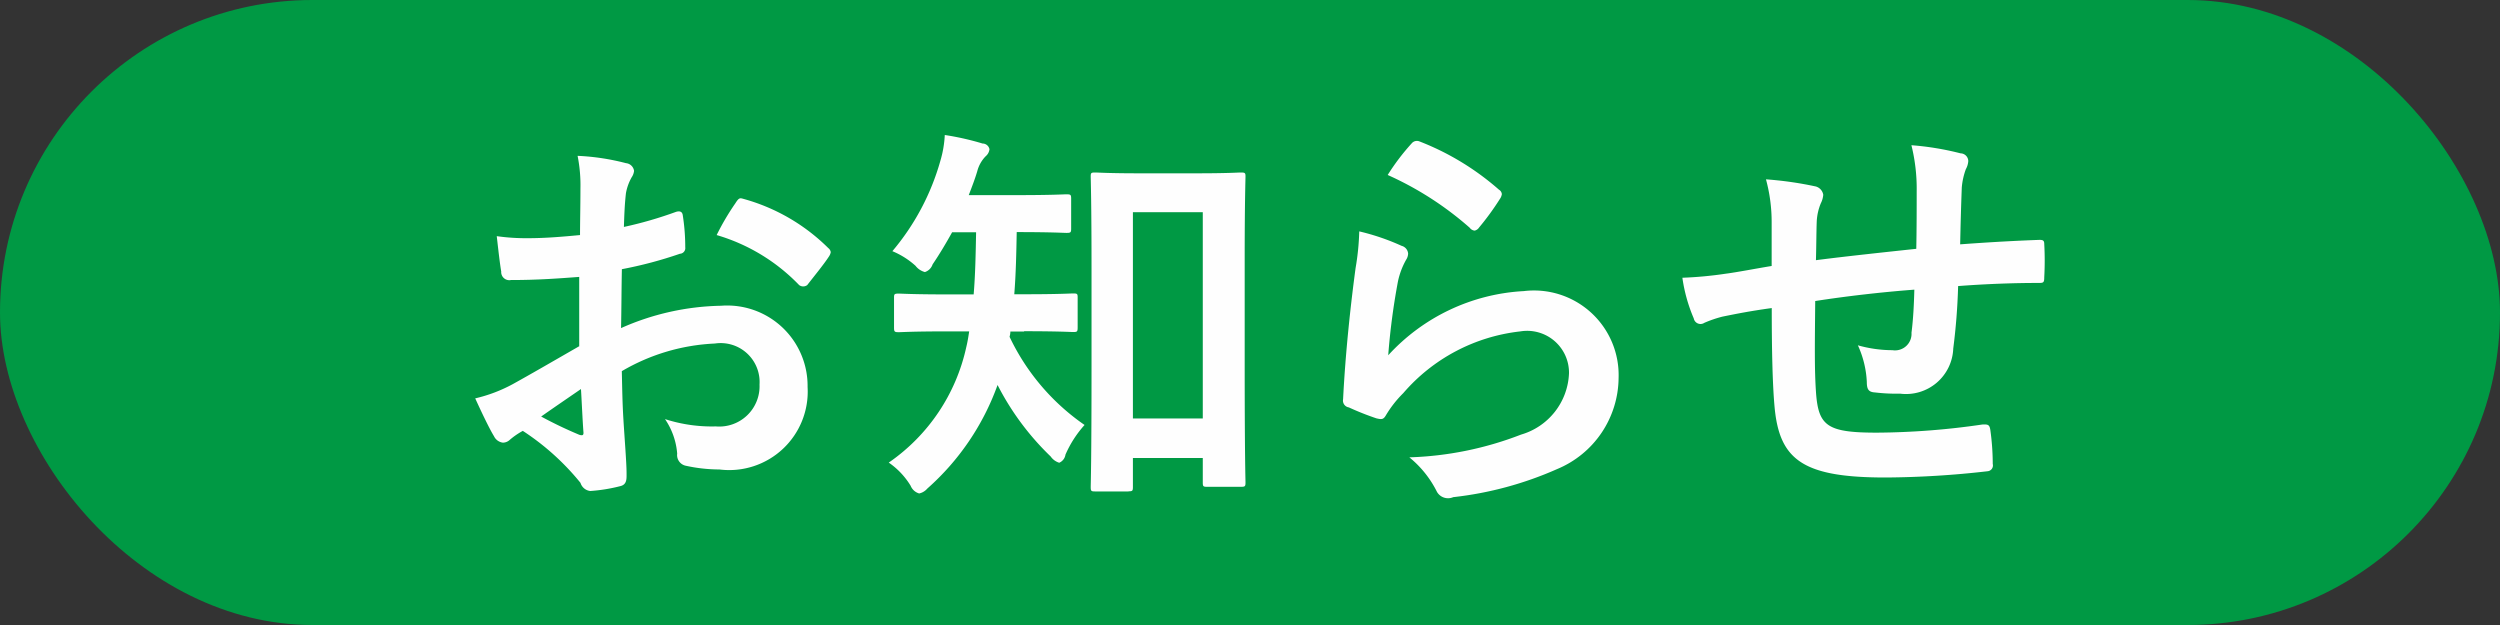
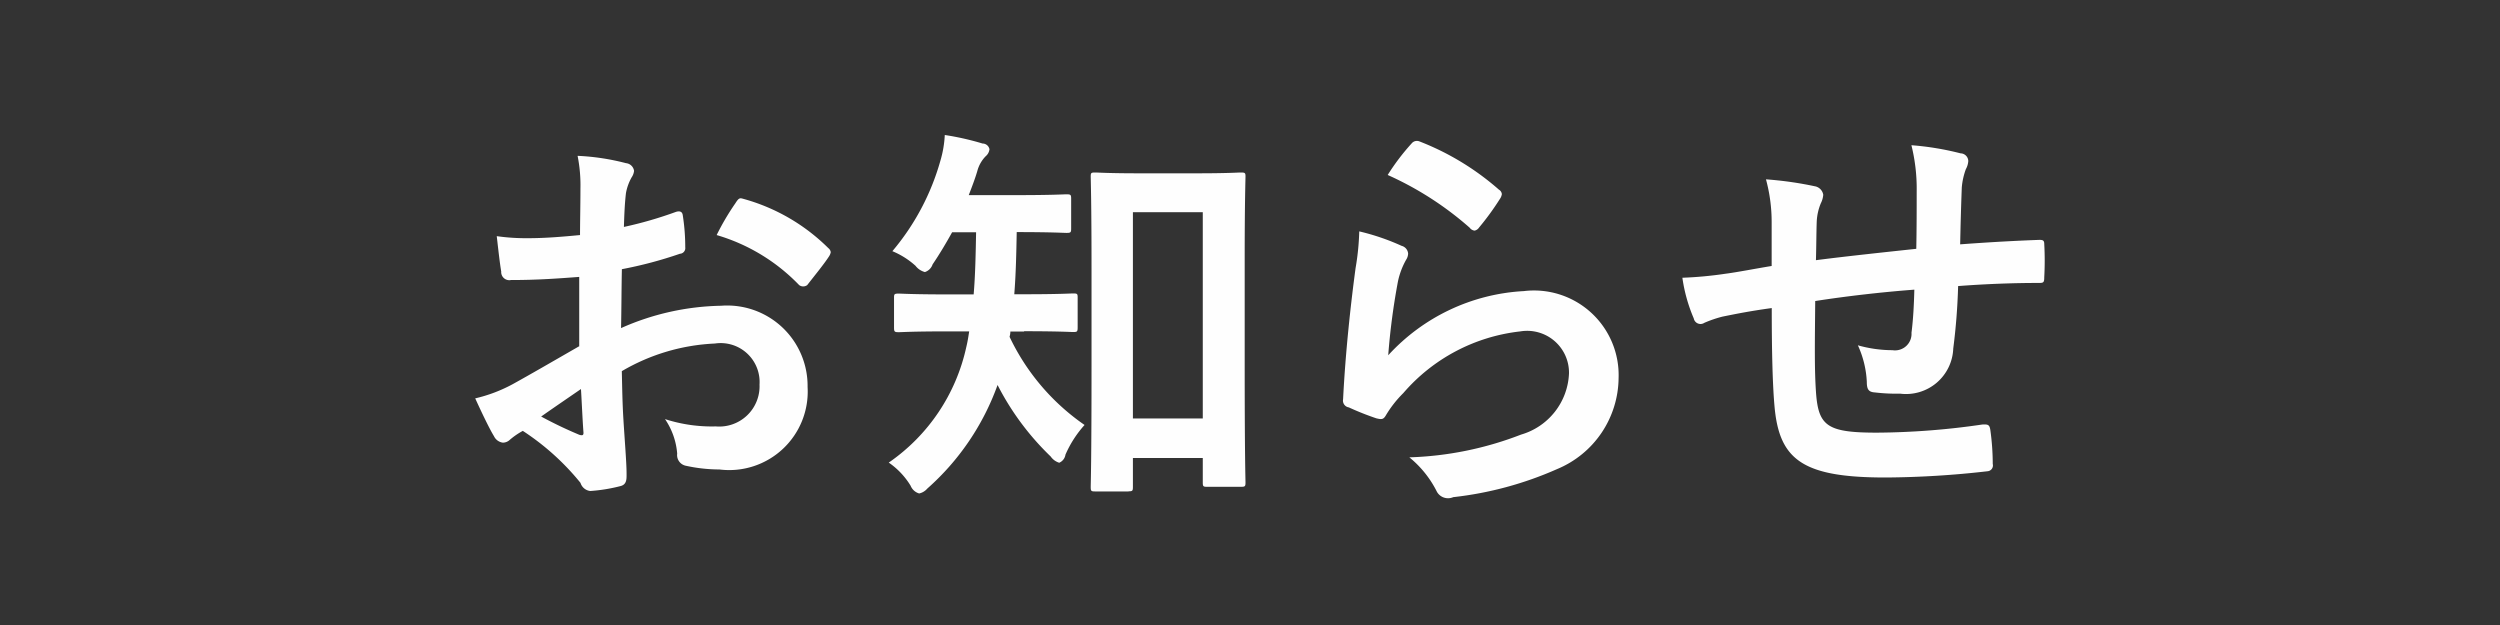
<svg xmlns="http://www.w3.org/2000/svg" id="oshirase.svg" width="80" height="20" viewBox="0 0 80 20">
  <rect x="0" y="0" width="80" height="20" fill="#333333" stroke="none" />
  <defs>
    <style>
      .cls-1 {
        fill: #094;
      }

      .cls-2 {
        fill: #fefefe;
        fill-rule: evenodd;
      }
    </style>
  </defs>
-   <rect id="角丸長方形_1" data-name="角丸長方形 1" class="cls-1" width="80" height="20" rx="10" ry="10" />
  <path id="お知らせ" class="cls-2" d="M540.526,874.084c-0.949.546-1.56,0.9-2.119,1.209a4.8,4.8,0,0,1-1.2.455c0.195,0.429.455,0.975,0.6,1.209a0.365,0.365,0,0,0,.286.208,0.326,0.326,0,0,0,.221-0.091,2.356,2.356,0,0,1,.416-0.286,7.993,7.993,0,0,1,1.846,1.664,0.37,0.37,0,0,0,.312.26,5.284,5.284,0,0,0,.962-0.156c0.221-.052.2-0.247,0.2-0.429,0-.3-0.065-1.118-0.1-1.69s-0.039-1.014-.052-1.56a6.429,6.429,0,0,1,2.977-.884,1.246,1.246,0,0,1,1.43,1.313,1.29,1.29,0,0,1-1.4,1.339,4.849,4.849,0,0,1-1.625-.234,2.272,2.272,0,0,1,.39,1.105,0.349,0.349,0,0,0,.286.39,5.038,5.038,0,0,0,1.066.117,2.512,2.512,0,0,0,2.821-2.639,2.573,2.573,0,0,0-2.769-2.6,8.2,8.2,0,0,0-3.2.715c0.013-.624.013-1.261,0.026-1.885a13.25,13.25,0,0,0,1.859-.494,0.181,0.181,0,0,0,.169-0.208,6.534,6.534,0,0,0-.078-1.014c-0.013-.13-0.1-0.156-0.221-0.117a12.748,12.748,0,0,1-1.664.481c0.013-.416.026-0.741,0.065-1.079a1.591,1.591,0,0,1,.182-0.507,0.461,0.461,0,0,0,.078-0.208,0.289,0.289,0,0,0-.26-0.247,7.368,7.368,0,0,0-1.547-.234,4.806,4.806,0,0,1,.091,1.053c0,0.559-.013,1.053-0.013,1.482-0.546.052-1.105,0.1-1.651,0.1a6.641,6.641,0,0,1-1.014-.065c0.052,0.455.1,0.884,0.143,1.131a0.26,0.26,0,0,0,.312.273c0.871,0,1.534-.052,2.184-0.1v2.223Zm0.065,1.365c0.026,0.429.052,1.027,0.078,1.365,0.013,0.117-.026.13-0.13,0.1a13.332,13.332,0,0,1-1.222-.585C539.785,876,540.227,875.7,540.591,875.449Zm4.342-4.927a6,6,0,0,1,2.639,1.6,0.215,0.215,0,0,0,.26,0c0.2-.26.533-0.663,0.7-0.923a0.338,0.338,0,0,0,.052-0.13,0.2,0.2,0,0,0-.078-0.13,6.18,6.18,0,0,0-2.756-1.586c-0.091-.026-0.13.013-0.221,0.156A7.975,7.975,0,0,0,544.933,870.522Zm13.177,8.2c0.13,0,.143-0.014.143-0.144v-0.923h2.236v0.78c0,0.13.013,0.143,0.143,0.143H561.7c0.143,0,.156-0.013.156-0.143,0-.078-0.026-0.78-0.026-3.835V871.25c0-1.794.026-2.522,0.026-2.6,0-.117-0.013-0.13-0.156-0.13-0.078,0-.416.026-1.417,0.026h-1.82c-0.988,0-1.326-.026-1.417-0.026-0.13,0-.143.013-0.143,0.13,0,0.091.026,0.819,0.026,2.99v3.029c0,3.12-.026,3.822-0.026,3.913,0,0.13.013,0.144,0.143,0.144h1.066Zm0.143-8.932h2.236v6.6h-2.236v-6.6Zm-3.484,3.809c1.118,0,1.5.026,1.573,0.026,0.13,0,.143-0.013.143-0.156v-0.949c0-.117-0.013-0.13-0.143-0.13-0.078,0-.455.026-1.573,0.026h-0.312c0.052-.65.065-1.313,0.078-1.989,1.131,0,1.508.026,1.586,0.026,0.143,0,.156-0.013.156-0.143v-0.949c0-.13-0.013-0.143-0.156-0.143-0.078,0-.455.026-1.586,0.026H553c0.1-.26.2-0.52,0.273-0.767a1.063,1.063,0,0,1,.273-0.481,0.337,0.337,0,0,0,.117-0.221,0.226,0.226,0,0,0-.221-0.182,8.642,8.642,0,0,0-1.209-.273,3.482,3.482,0,0,1-.143.832,7.721,7.721,0,0,1-1.534,2.886,2.555,2.555,0,0,1,.741.468,0.554,0.554,0,0,0,.3.2,0.389,0.389,0,0,0,.247-0.247c0.221-.325.429-0.676,0.624-1.027h0.767c-0.013.7-.026,1.378-0.078,1.989h-0.832c-1.105,0-1.482-.026-1.56-0.026-0.143,0-.156.013-0.156,0.13v0.949c0,0.143.013,0.156,0.156,0.156,0.078,0,.455-0.026,1.56-0.026h0.689c-0.026.169-.052,0.338-0.091,0.494a6.057,6.057,0,0,1-2.483,3.705,2.438,2.438,0,0,1,.7.741,0.422,0.422,0,0,0,.273.247,0.475,0.475,0,0,0,.26-0.156,8.065,8.065,0,0,0,2.249-3.315,8.607,8.607,0,0,0,1.7,2.288,0.521,0.521,0,0,0,.273.2,0.335,0.335,0,0,0,.2-0.26,3.515,3.515,0,0,1,.611-0.949,7.151,7.151,0,0,1-2.4-2.821,0.659,0.659,0,0,0,.026-0.169h0.442Zm11.637-5a10.369,10.369,0,0,1,2.626,1.69,0.222,0.222,0,0,0,.156.091,0.231,0.231,0,0,0,.143-0.1,8.513,8.513,0,0,0,.663-0.91,0.36,0.36,0,0,0,.065-0.156,0.181,0.181,0,0,0-.091-0.143,8.527,8.527,0,0,0-2.548-1.547,0.217,0.217,0,0,0-.247.065A7.12,7.12,0,0,0,566.406,868.6Zm-0.91,1.807a8.1,8.1,0,0,1-.117,1.17c-0.156,1.157-.325,2.691-0.4,4.2a0.219,0.219,0,0,0,.182.26,8.937,8.937,0,0,0,.884.351c0.169,0.039.221,0.039,0.3-.091a3.557,3.557,0,0,1,.559-0.715,5.787,5.787,0,0,1,3.744-1.976,1.339,1.339,0,0,1,1.56,1.339,2.128,2.128,0,0,1-1.534,1.963,10.787,10.787,0,0,1-3.575.728,3.326,3.326,0,0,1,.884,1.105,0.41,0.41,0,0,0,.52.169,11.263,11.263,0,0,0,3.328-.9,3.185,3.185,0,0,0,1.964-2.912,2.708,2.708,0,0,0-3.03-2.782,6.338,6.338,0,0,0-4.342,2.054,21.7,21.7,0,0,1,.312-2.366,2.437,2.437,0,0,1,.26-0.689,0.387,0.387,0,0,0,.065-0.2,0.279,0.279,0,0,0-.208-0.247A7.314,7.314,0,0,0,565.5,870.405Zm13.2,1.105c-0.481.078-1.105,0.2-1.469,0.247a12.441,12.441,0,0,1-1.391.13,5.108,5.108,0,0,0,.364,1.3,0.22,0.22,0,0,0,.338.143,3.8,3.8,0,0,1,.585-0.2c0.494-.1.91-0.182,1.573-0.273,0,1.378.026,2.47,0.091,3.172,0.156,1.7.923,2.25,3.549,2.25a29.858,29.858,0,0,0,3.263-.2,0.187,0.187,0,0,0,.169-0.234,7.994,7.994,0,0,0-.078-1.092c-0.026-.156-0.065-0.182-0.26-0.169a24.112,24.112,0,0,1-3.367.26c-1.586,0-1.872-.208-1.95-1.274-0.052-.741-0.039-1.521-0.026-2.938,1-.156,2.132-0.286,3.172-0.364-0.013.507-.039,0.975-0.091,1.378a0.529,0.529,0,0,1-.611.559,4.09,4.09,0,0,1-1.105-.156,3.156,3.156,0,0,1,.286,1.17c0,0.234.052,0.325,0.26,0.338a5.854,5.854,0,0,0,.806.039,1.512,1.512,0,0,0,1.7-1.443,19.991,19.991,0,0,0,.156-2c0.858-.065,1.729-0.1,2.587-0.1,0.143,0,.169-0.013.169-0.182a9.72,9.72,0,0,0,0-1.066c0-.117-0.052-0.13-0.156-0.13-0.7.026-1.482,0.065-2.535,0.143,0.013-.611.026-1.118,0.052-1.82a2.244,2.244,0,0,1,.13-0.585,0.616,0.616,0,0,0,.078-0.26,0.252,0.252,0,0,0-.247-0.247,9.079,9.079,0,0,0-1.573-.26,5.766,5.766,0,0,1,.169,1.482c0,0.481,0,1.183-.013,1.833-0.936.1-2.314,0.247-3.211,0.364,0.013-.442.013-0.936,0.026-1.248a1.743,1.743,0,0,1,.13-0.572,0.723,0.723,0,0,0,.078-0.273,0.33,0.33,0,0,0-.273-0.273,11.349,11.349,0,0,0-1.56-.221,5.207,5.207,0,0,1,.182,1.378v1.391Z" transform="translate(-522 -863)" />
</svg>